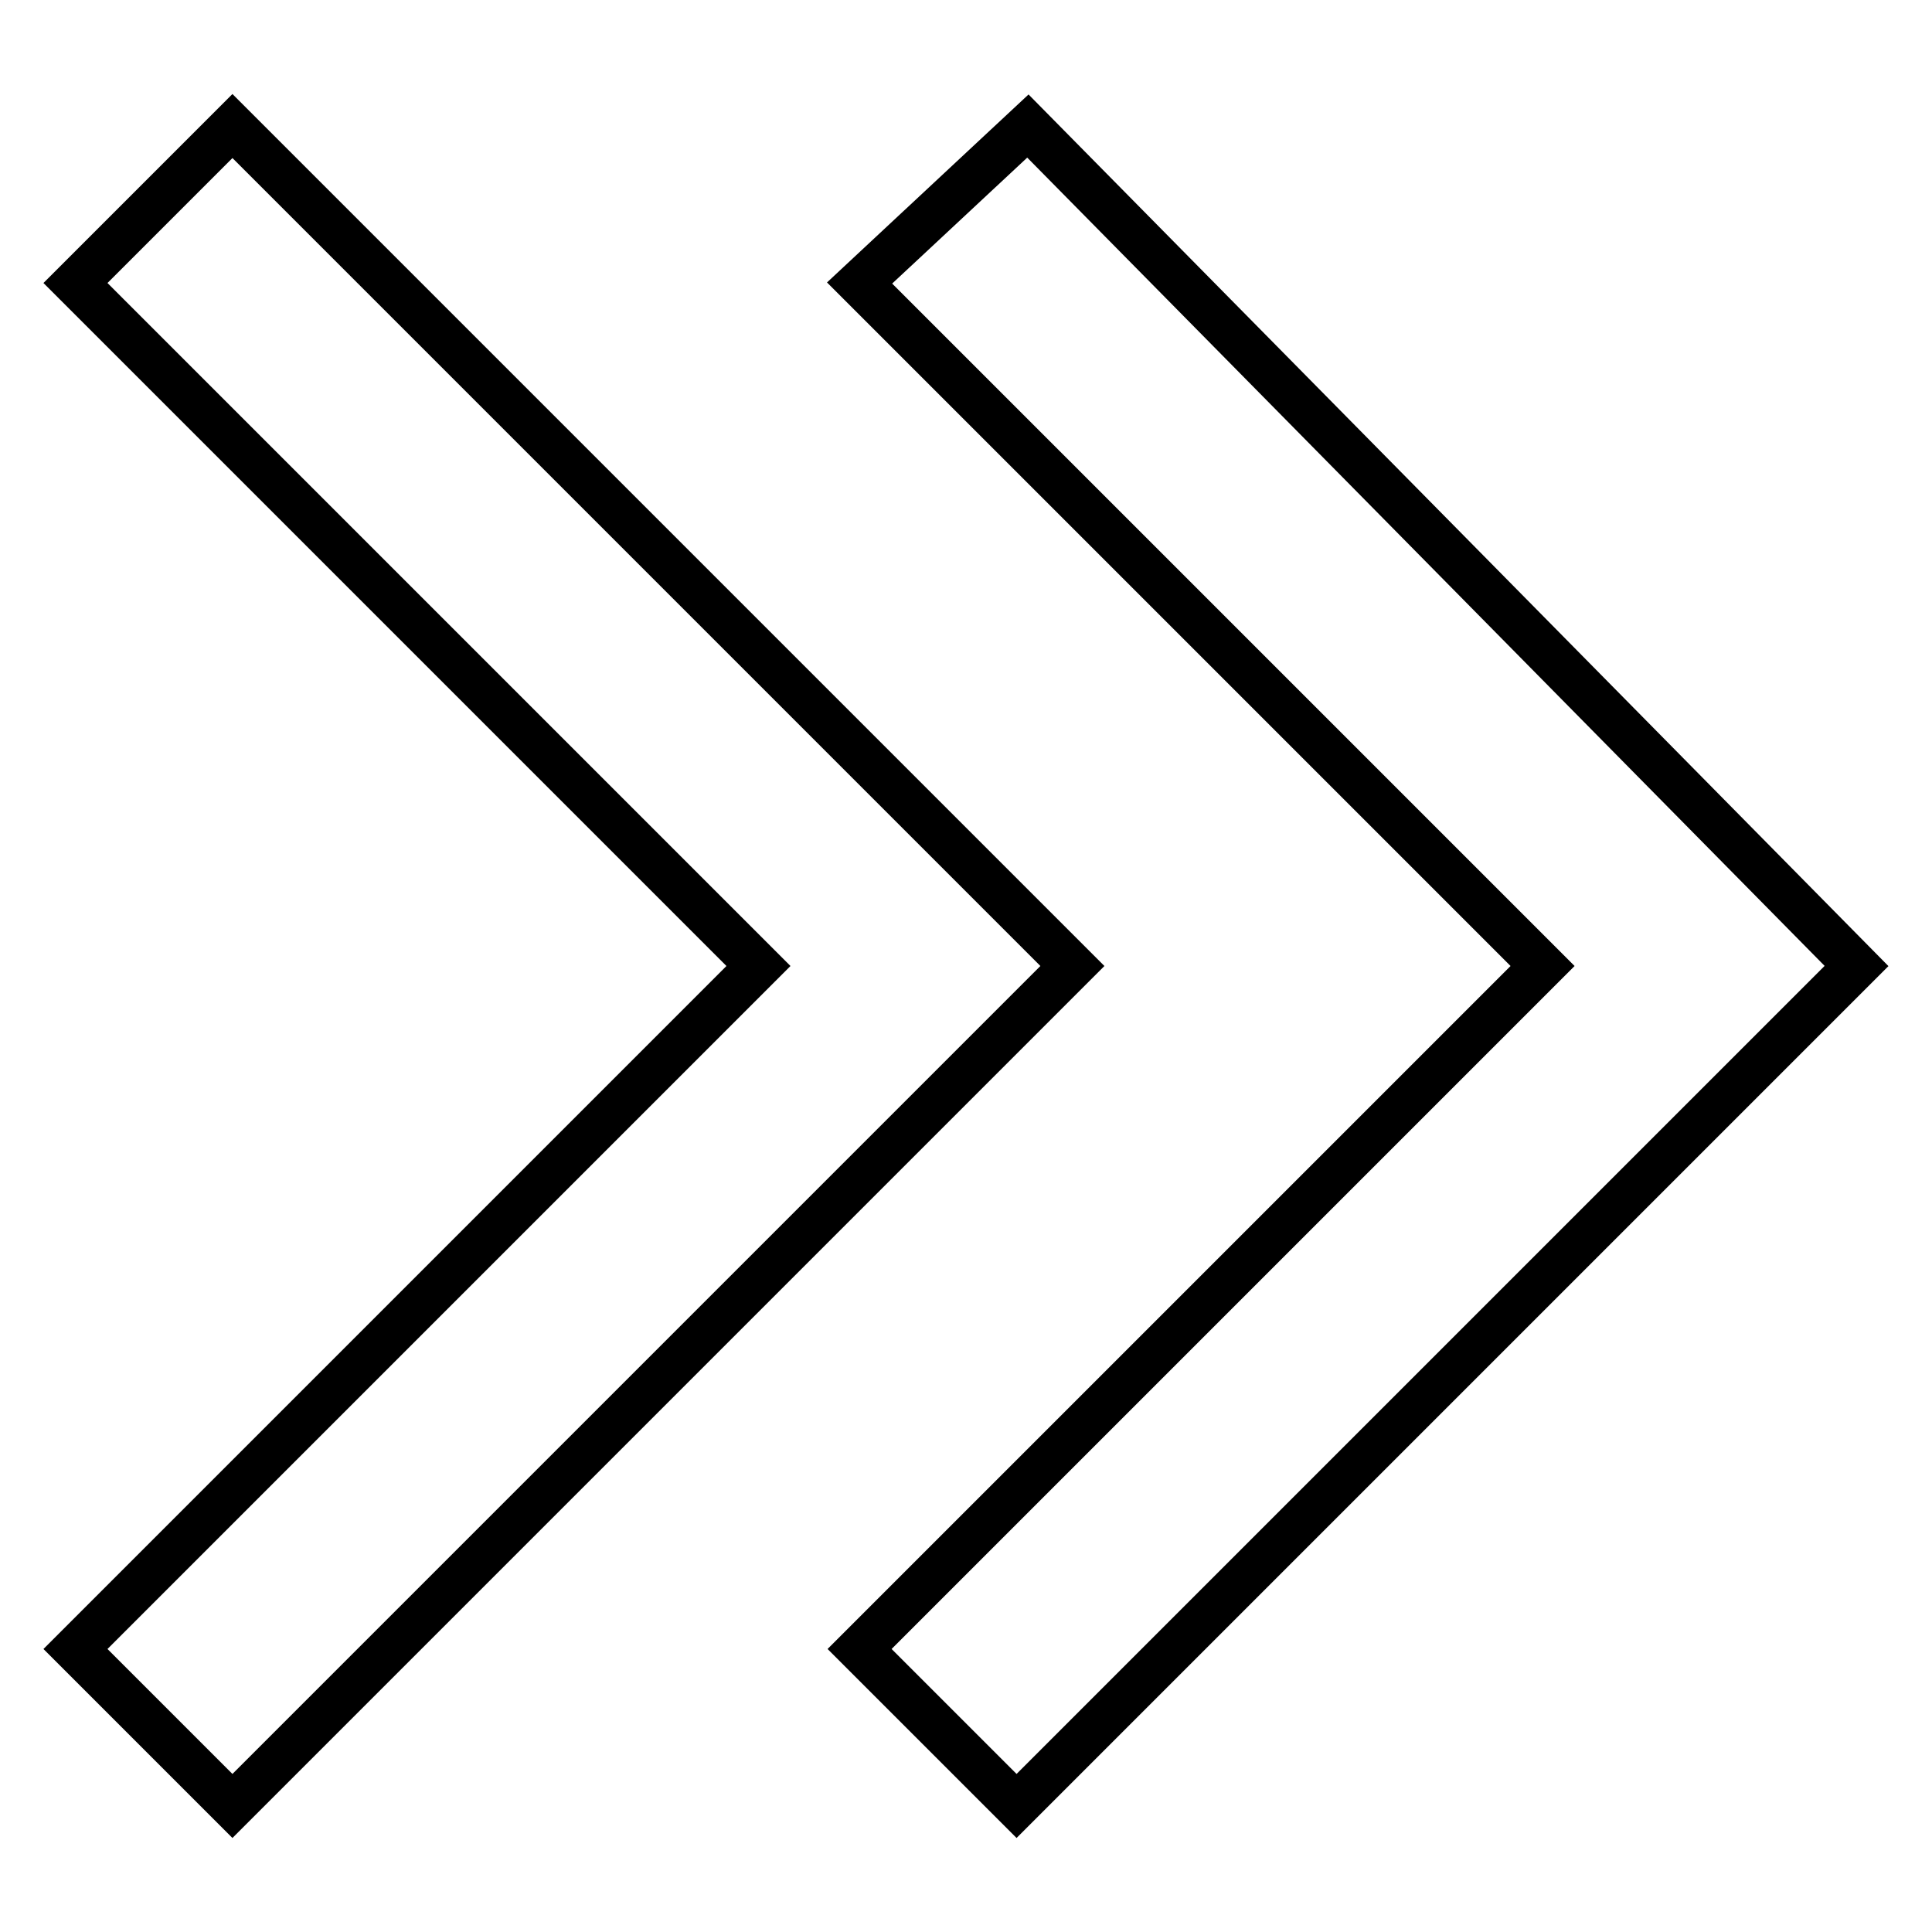
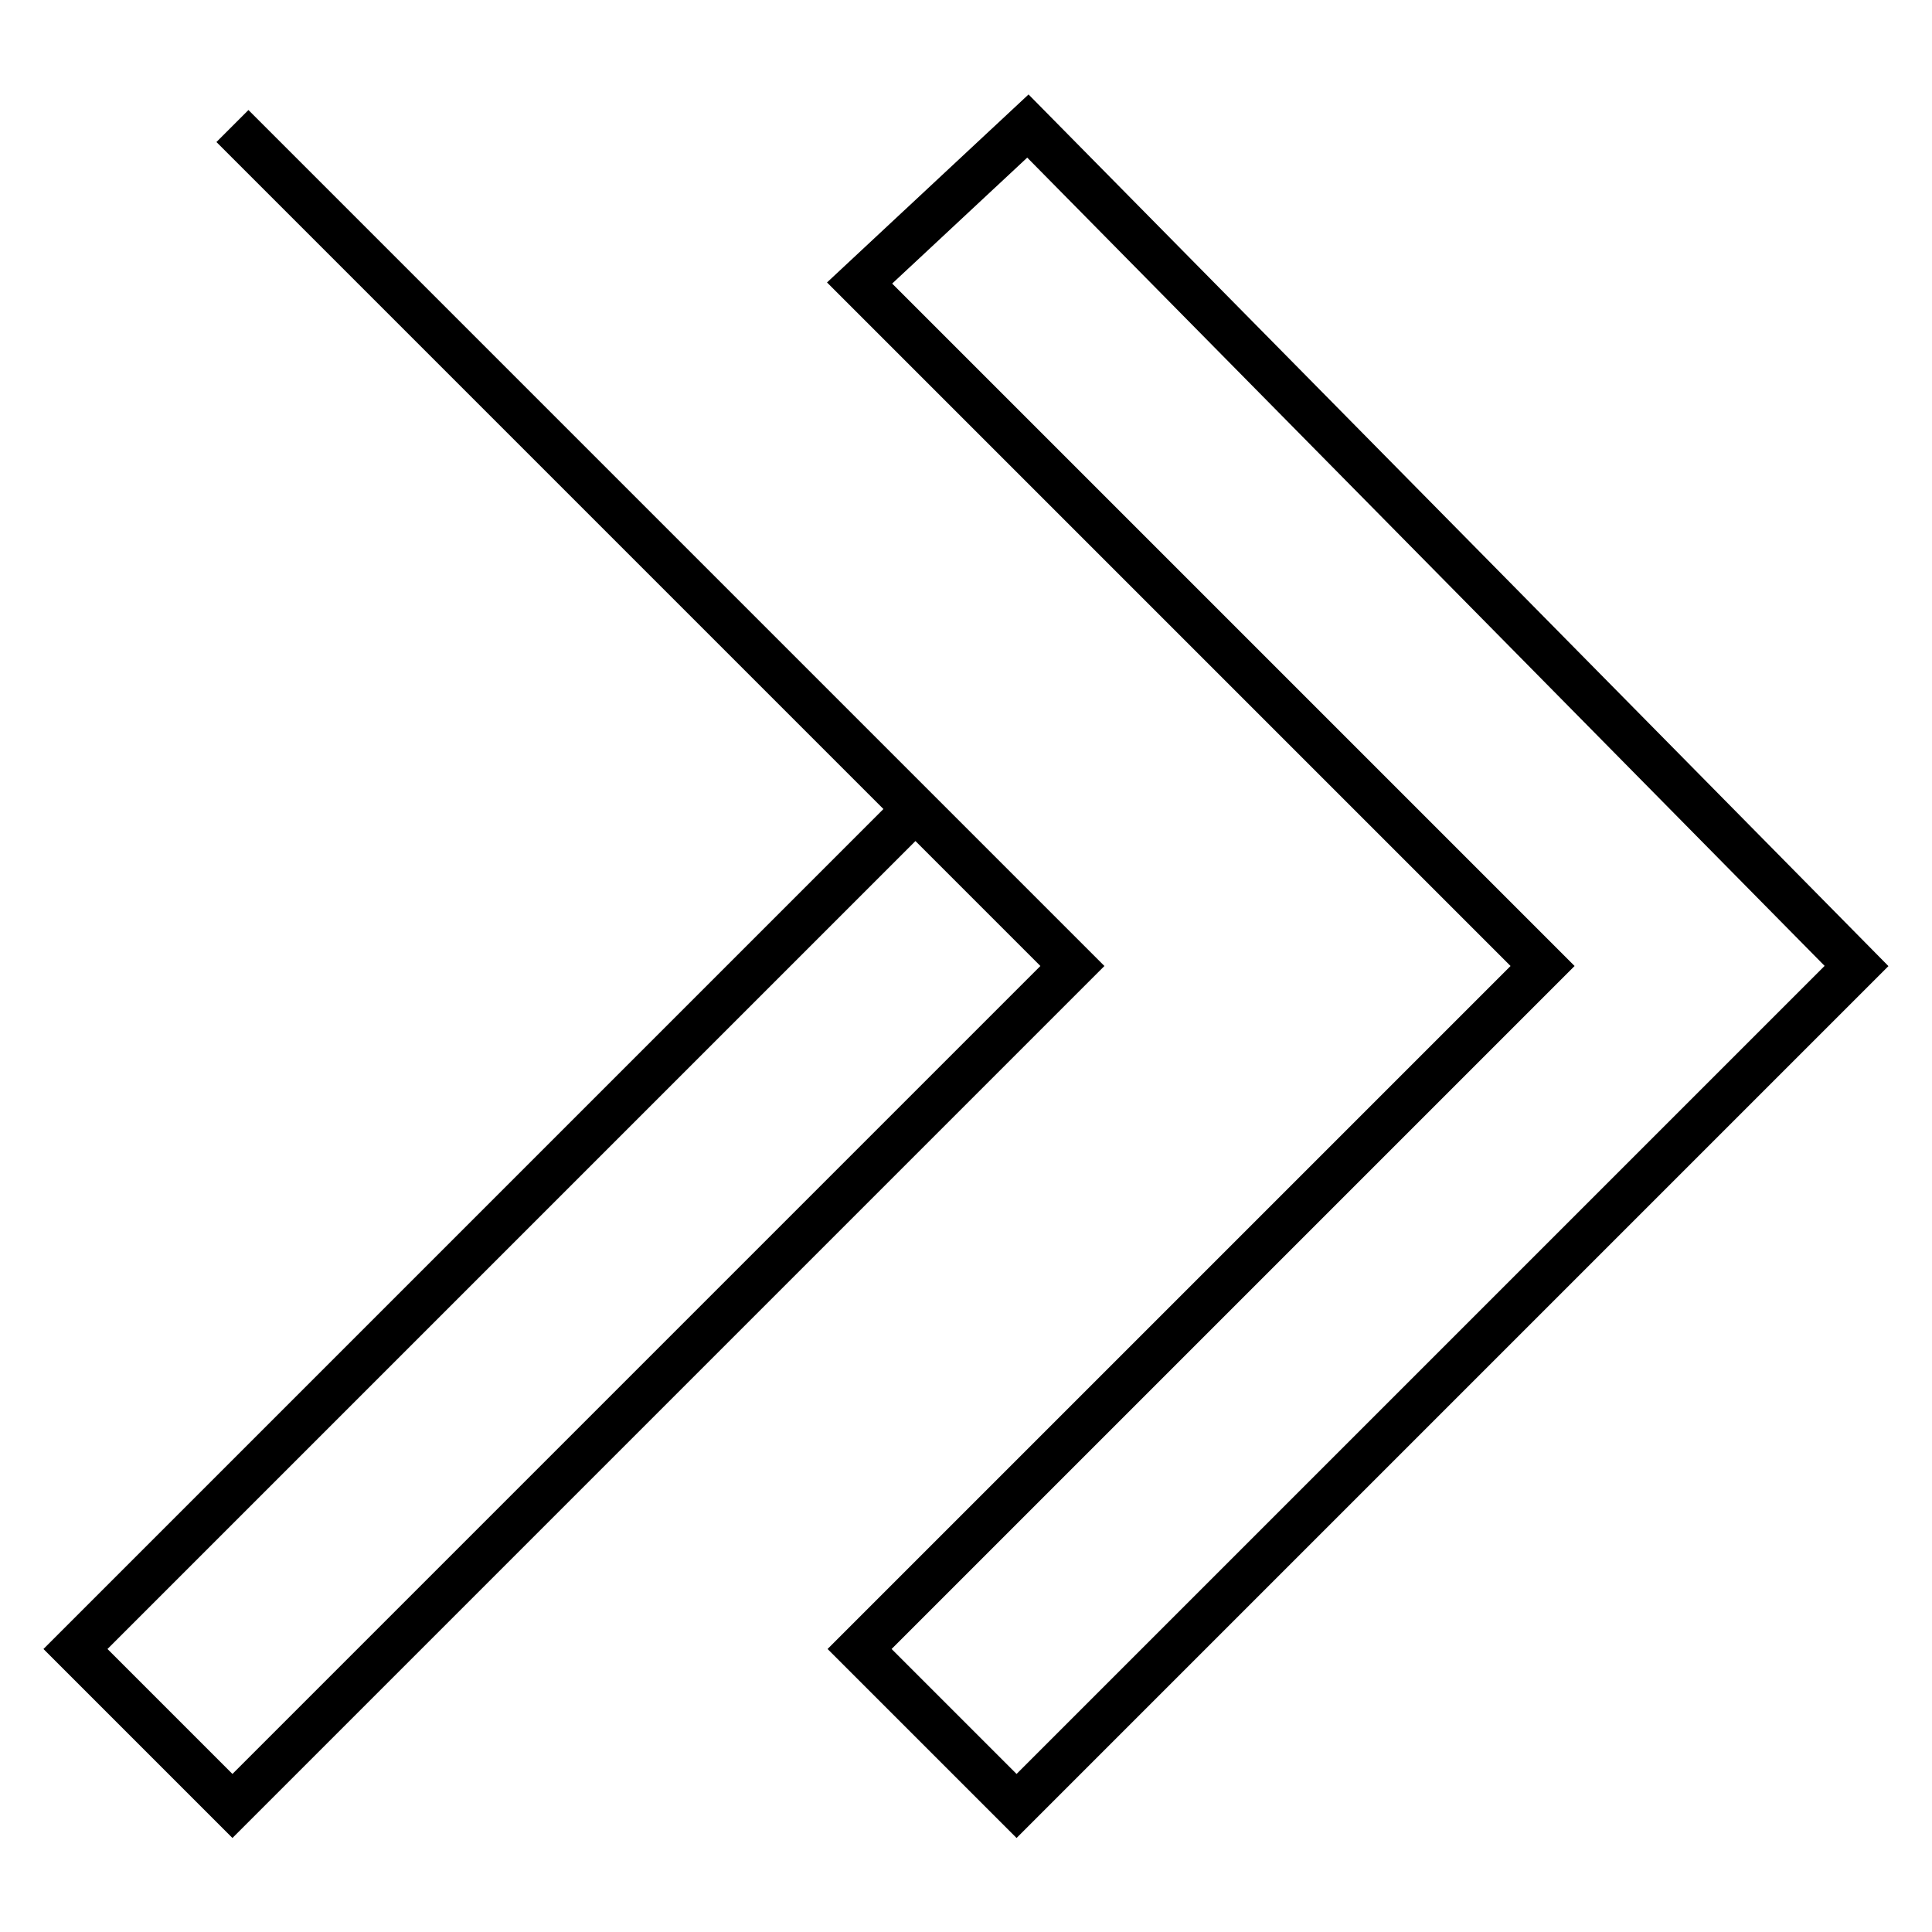
<svg xmlns="http://www.w3.org/2000/svg" version="1.1" x="0px" y="0px" viewBox="0 0 256 256" enable-background="new 0 0 256 256" xml:space="preserve">
  <g>
-     <path stroke-width="6" fill-opacity="0" stroke="#000000" d="M142.1,128L30.8,16.7L10,37.5l90.5,90.5L10,218.5l20.8,20.8L142.1,128L142.1,128z M246,128L136.2,16.7 l-22.3,20.8l90.5,90.5l-90.5,90.5l20.8,20.8L246,128L246,128z" />
+     <path stroke-width="6" fill-opacity="0" stroke="#000000" d="M142.1,128L30.8,16.7l90.5,90.5L10,218.5l20.8,20.8L142.1,128L142.1,128z M246,128L136.2,16.7 l-22.3,20.8l90.5,90.5l-90.5,90.5l20.8,20.8L246,128L246,128z" />
  </g>
</svg>